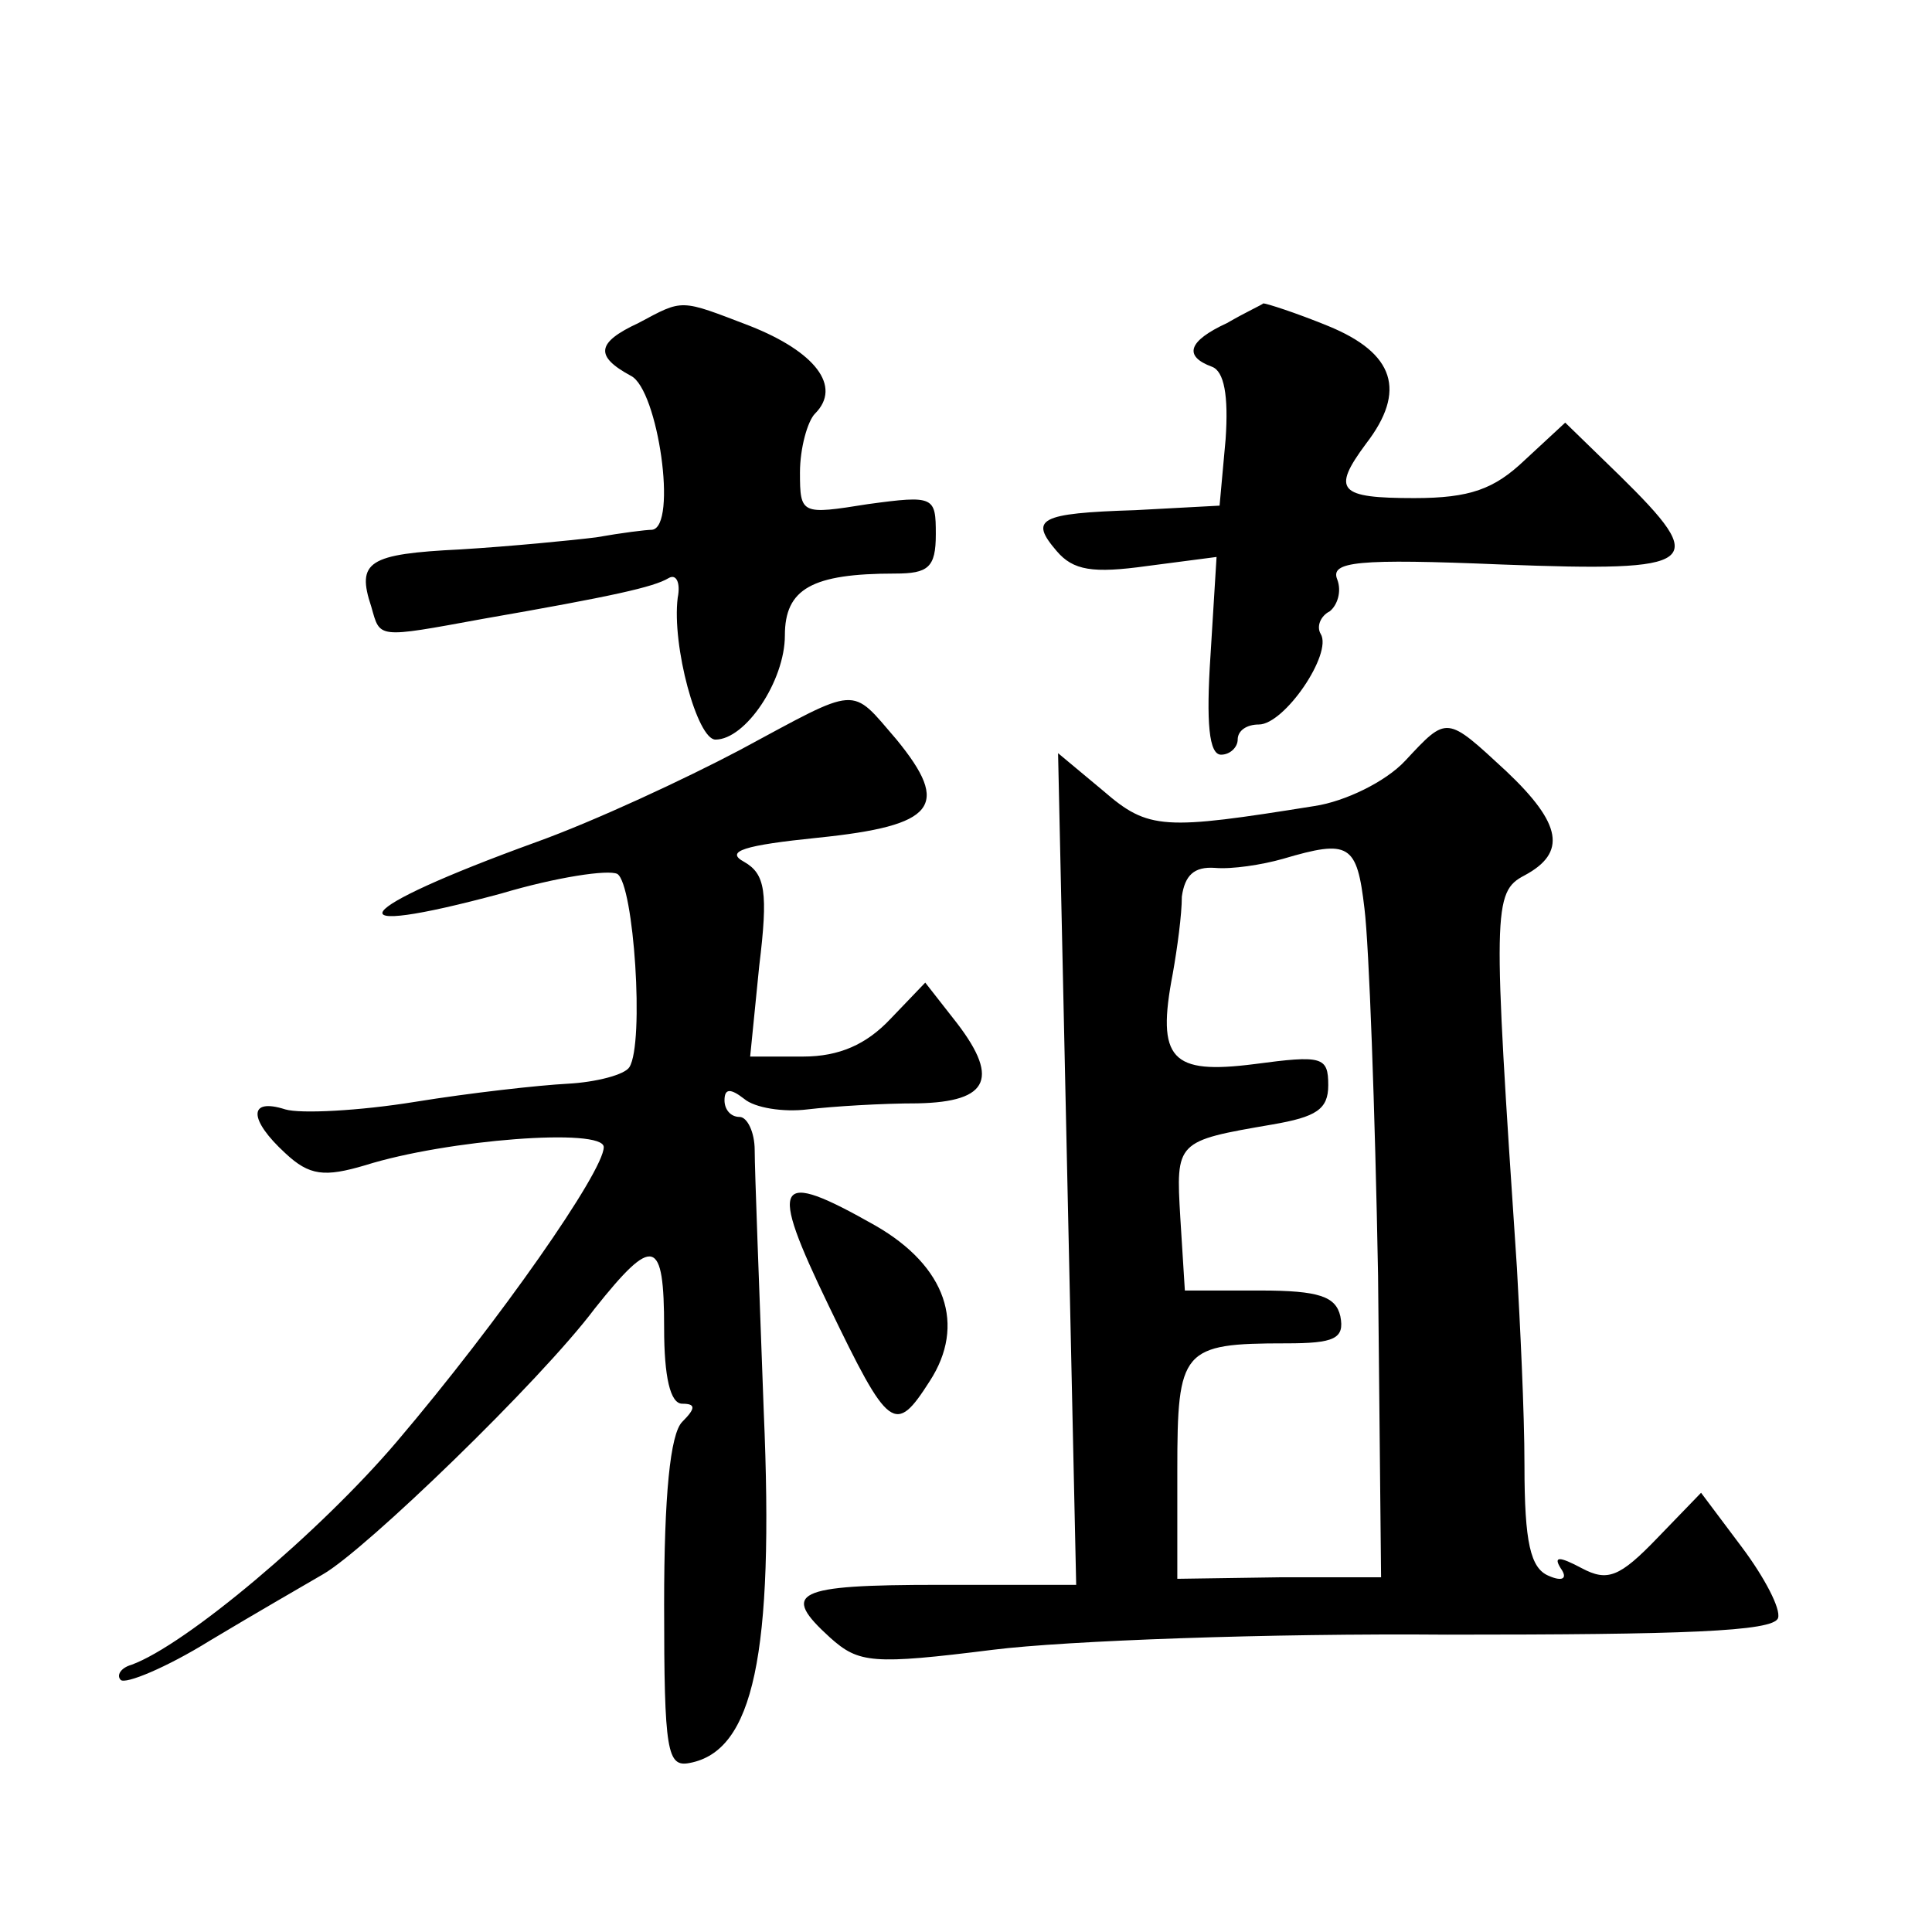
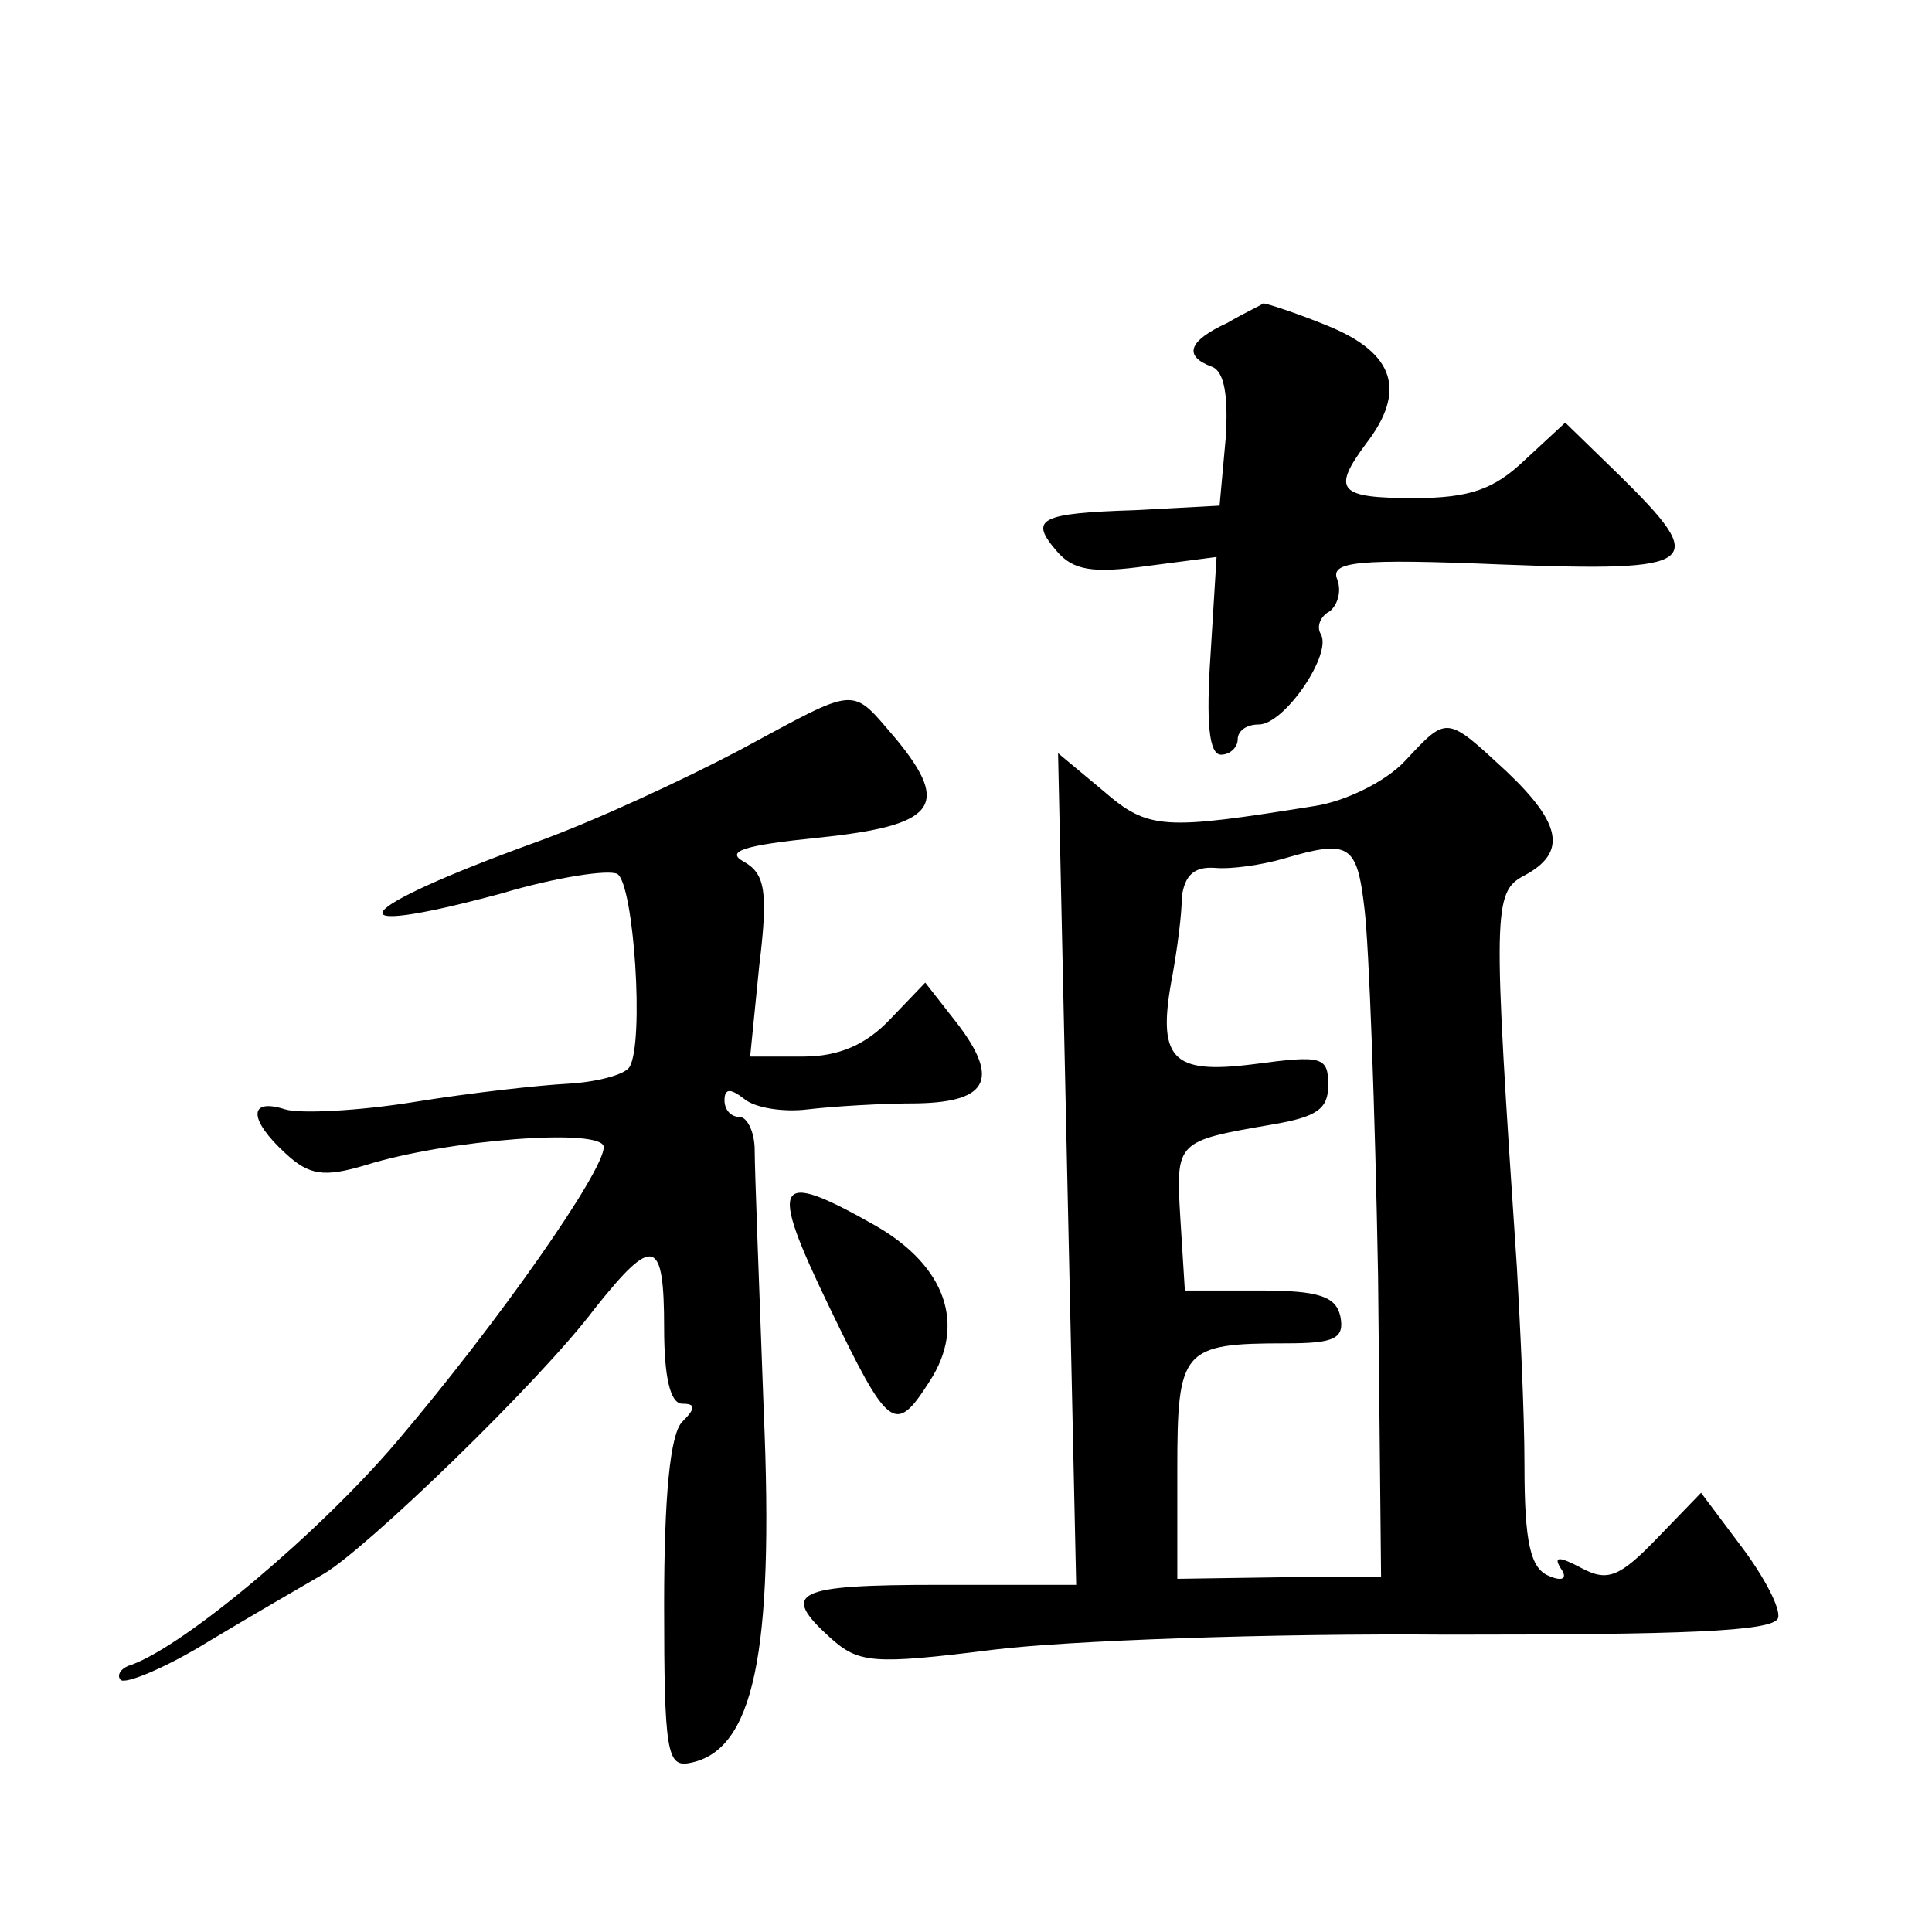
<svg xmlns="http://www.w3.org/2000/svg" version="1.0" width="128pt" height="128pt" viewBox="0 0 128 128" preserveAspectRatio="xMidYMid meet">
  <g transform="translate(0,128) scale(0.1,-0.1)" fill="#0" stroke="none">
-     <path d="M423 1066 c-28 -13 -29 -22 -5 -35 18 -9 31 -100 14 -102 -4 0 -20 -2 -37 -5 -16 -2 -57 -6 -90 -8 -61 -3 -69 -8 -59 -38 6 -21 3 -21 74 -8 86 15 113 21 123 27 5 3 8 -3 6 -13 -4 -32 13 -94 25 -94 20 0 46 39 46 69 0 31 18 41 73 41 22 0 27 4 27 26 0 25 -1 26 -45 20 -44 -7 -45 -7 -45 21 0 16 5 34 10 39 18 18 0 41 -43 58 -47 18 -44 18 -74 2z M813 1066 c-26 -12 -29 -22 -10 -29 8 -3 11 -19 9 -48 l-4 -44 -56 -3 c-64 -2 -70 -6 -52 -27 11 -13 24 -15 60 -10 l46 6 -4 -65 c-3 -45 -1 -66 7 -66 6 0 11 5 11 10 0 6 6 10 14 10 17 0 49 47 41 60 -3 5 0 12 6 15 5 4 8 13 5 21 -5 12 13 14 109 10 132 -5 138 0 78 59 l-36 35 -27 -25 c-20 -19 -36 -25 -73 -25 -50 0 -55 5 -32 36 27 35 19 60 -25 78 -22 9 -41 15 -43 15 -1 -1 -12 -6 -24 -13z M490 783 c-36 -19 -96 -47 -135 -61 -124 -45 -138 -65 -23 -34 37 11 71 16 77 13 11 -7 18 -112 8 -128 -3 -5 -22 -10 -41 -11 -19 -1 -64 -6 -101 -12 -37 -6 -76 -8 -86 -5 -25 8 -24 -7 0 -29 16 -15 26 -16 53 -8 54 17 158 25 158 12 0 -16 -69 -115 -137 -195 -51 -60 -140 -135 -176 -148 -7 -2 -10 -7 -7 -10 3 -3 30 8 59 26 30 18 63 37 75 44 28 16 144 128 180 176 39 49 46 47 46 -13 0 -32 4 -50 12 -50 9 0 9 -3 0 -12 -8 -8 -12 -49 -12 -121 0 -98 2 -108 17 -105 42 8 56 71 49 233 -3 82 -6 160 -6 173 0 12 -5 22 -10 22 -6 0 -10 5 -10 11 0 8 4 8 13 1 7 -6 26 -9 42 -7 17 2 49 4 73 4 48 1 55 17 23 57 l-18 23 -23 -24 c-16 -17 -34 -25 -58 -25 l-35 0 6 60 c6 49 4 61 -10 69 -13 7 0 11 49 16 78 8 88 21 52 65 -31 36 -24 36 -104 -7z M931 776 c-13 -14 -40 -27 -60 -30 -100 -16 -110 -16 -140 10 l-30 25 6 -276 6 -275 -91 0 c-96 0 -105 -5 -72 -35 19 -17 28 -18 108 -8 48 6 183 11 301 10 155 0 216 2 219 11 2 6 -9 27 -24 47 l-27 36 -29 -30 c-25 -26 -33 -29 -50 -20 -15 8 -19 8 -14 0 5 -7 1 -9 -8 -5 -12 5 -16 22 -16 73 0 36 -3 95 -5 131 -16 238 -16 249 5 260 28 15 25 34 -12 69 -40 37 -39 37 -67 7z m-27 -98 c3 -24 7 -133 9 -243 l2 -200 -67 0 -68 -1 0 72 c0 80 3 84 72 84 32 0 39 3 36 18 -3 13 -14 17 -53 17 l-50 0 -3 48 c-3 51 -3 51 61 62 29 5 37 10 37 26 0 19 -4 20 -49 14 -55 -7 -65 3 -54 60 3 17 6 39 6 51 2 14 8 20 22 19 11 -1 31 2 45 6 44 13 49 10 54 -33z M549 415 c40 -83 44 -86 67 -50 24 37 11 76 -36 103 -67 38 -71 30 -31 -53z" />
+     <path d="M423 1066 z M813 1066 c-26 -12 -29 -22 -10 -29 8 -3 11 -19 9 -48 l-4 -44 -56 -3 c-64 -2 -70 -6 -52 -27 11 -13 24 -15 60 -10 l46 6 -4 -65 c-3 -45 -1 -66 7 -66 6 0 11 5 11 10 0 6 6 10 14 10 17 0 49 47 41 60 -3 5 0 12 6 15 5 4 8 13 5 21 -5 12 13 14 109 10 132 -5 138 0 78 59 l-36 35 -27 -25 c-20 -19 -36 -25 -73 -25 -50 0 -55 5 -32 36 27 35 19 60 -25 78 -22 9 -41 15 -43 15 -1 -1 -12 -6 -24 -13z M490 783 c-36 -19 -96 -47 -135 -61 -124 -45 -138 -65 -23 -34 37 11 71 16 77 13 11 -7 18 -112 8 -128 -3 -5 -22 -10 -41 -11 -19 -1 -64 -6 -101 -12 -37 -6 -76 -8 -86 -5 -25 8 -24 -7 0 -29 16 -15 26 -16 53 -8 54 17 158 25 158 12 0 -16 -69 -115 -137 -195 -51 -60 -140 -135 -176 -148 -7 -2 -10 -7 -7 -10 3 -3 30 8 59 26 30 18 63 37 75 44 28 16 144 128 180 176 39 49 46 47 46 -13 0 -32 4 -50 12 -50 9 0 9 -3 0 -12 -8 -8 -12 -49 -12 -121 0 -98 2 -108 17 -105 42 8 56 71 49 233 -3 82 -6 160 -6 173 0 12 -5 22 -10 22 -6 0 -10 5 -10 11 0 8 4 8 13 1 7 -6 26 -9 42 -7 17 2 49 4 73 4 48 1 55 17 23 57 l-18 23 -23 -24 c-16 -17 -34 -25 -58 -25 l-35 0 6 60 c6 49 4 61 -10 69 -13 7 0 11 49 16 78 8 88 21 52 65 -31 36 -24 36 -104 -7z M931 776 c-13 -14 -40 -27 -60 -30 -100 -16 -110 -16 -140 10 l-30 25 6 -276 6 -275 -91 0 c-96 0 -105 -5 -72 -35 19 -17 28 -18 108 -8 48 6 183 11 301 10 155 0 216 2 219 11 2 6 -9 27 -24 47 l-27 36 -29 -30 c-25 -26 -33 -29 -50 -20 -15 8 -19 8 -14 0 5 -7 1 -9 -8 -5 -12 5 -16 22 -16 73 0 36 -3 95 -5 131 -16 238 -16 249 5 260 28 15 25 34 -12 69 -40 37 -39 37 -67 7z m-27 -98 c3 -24 7 -133 9 -243 l2 -200 -67 0 -68 -1 0 72 c0 80 3 84 72 84 32 0 39 3 36 18 -3 13 -14 17 -53 17 l-50 0 -3 48 c-3 51 -3 51 61 62 29 5 37 10 37 26 0 19 -4 20 -49 14 -55 -7 -65 3 -54 60 3 17 6 39 6 51 2 14 8 20 22 19 11 -1 31 2 45 6 44 13 49 10 54 -33z M549 415 c40 -83 44 -86 67 -50 24 37 11 76 -36 103 -67 38 -71 30 -31 -53z" />
  </g>
</svg>